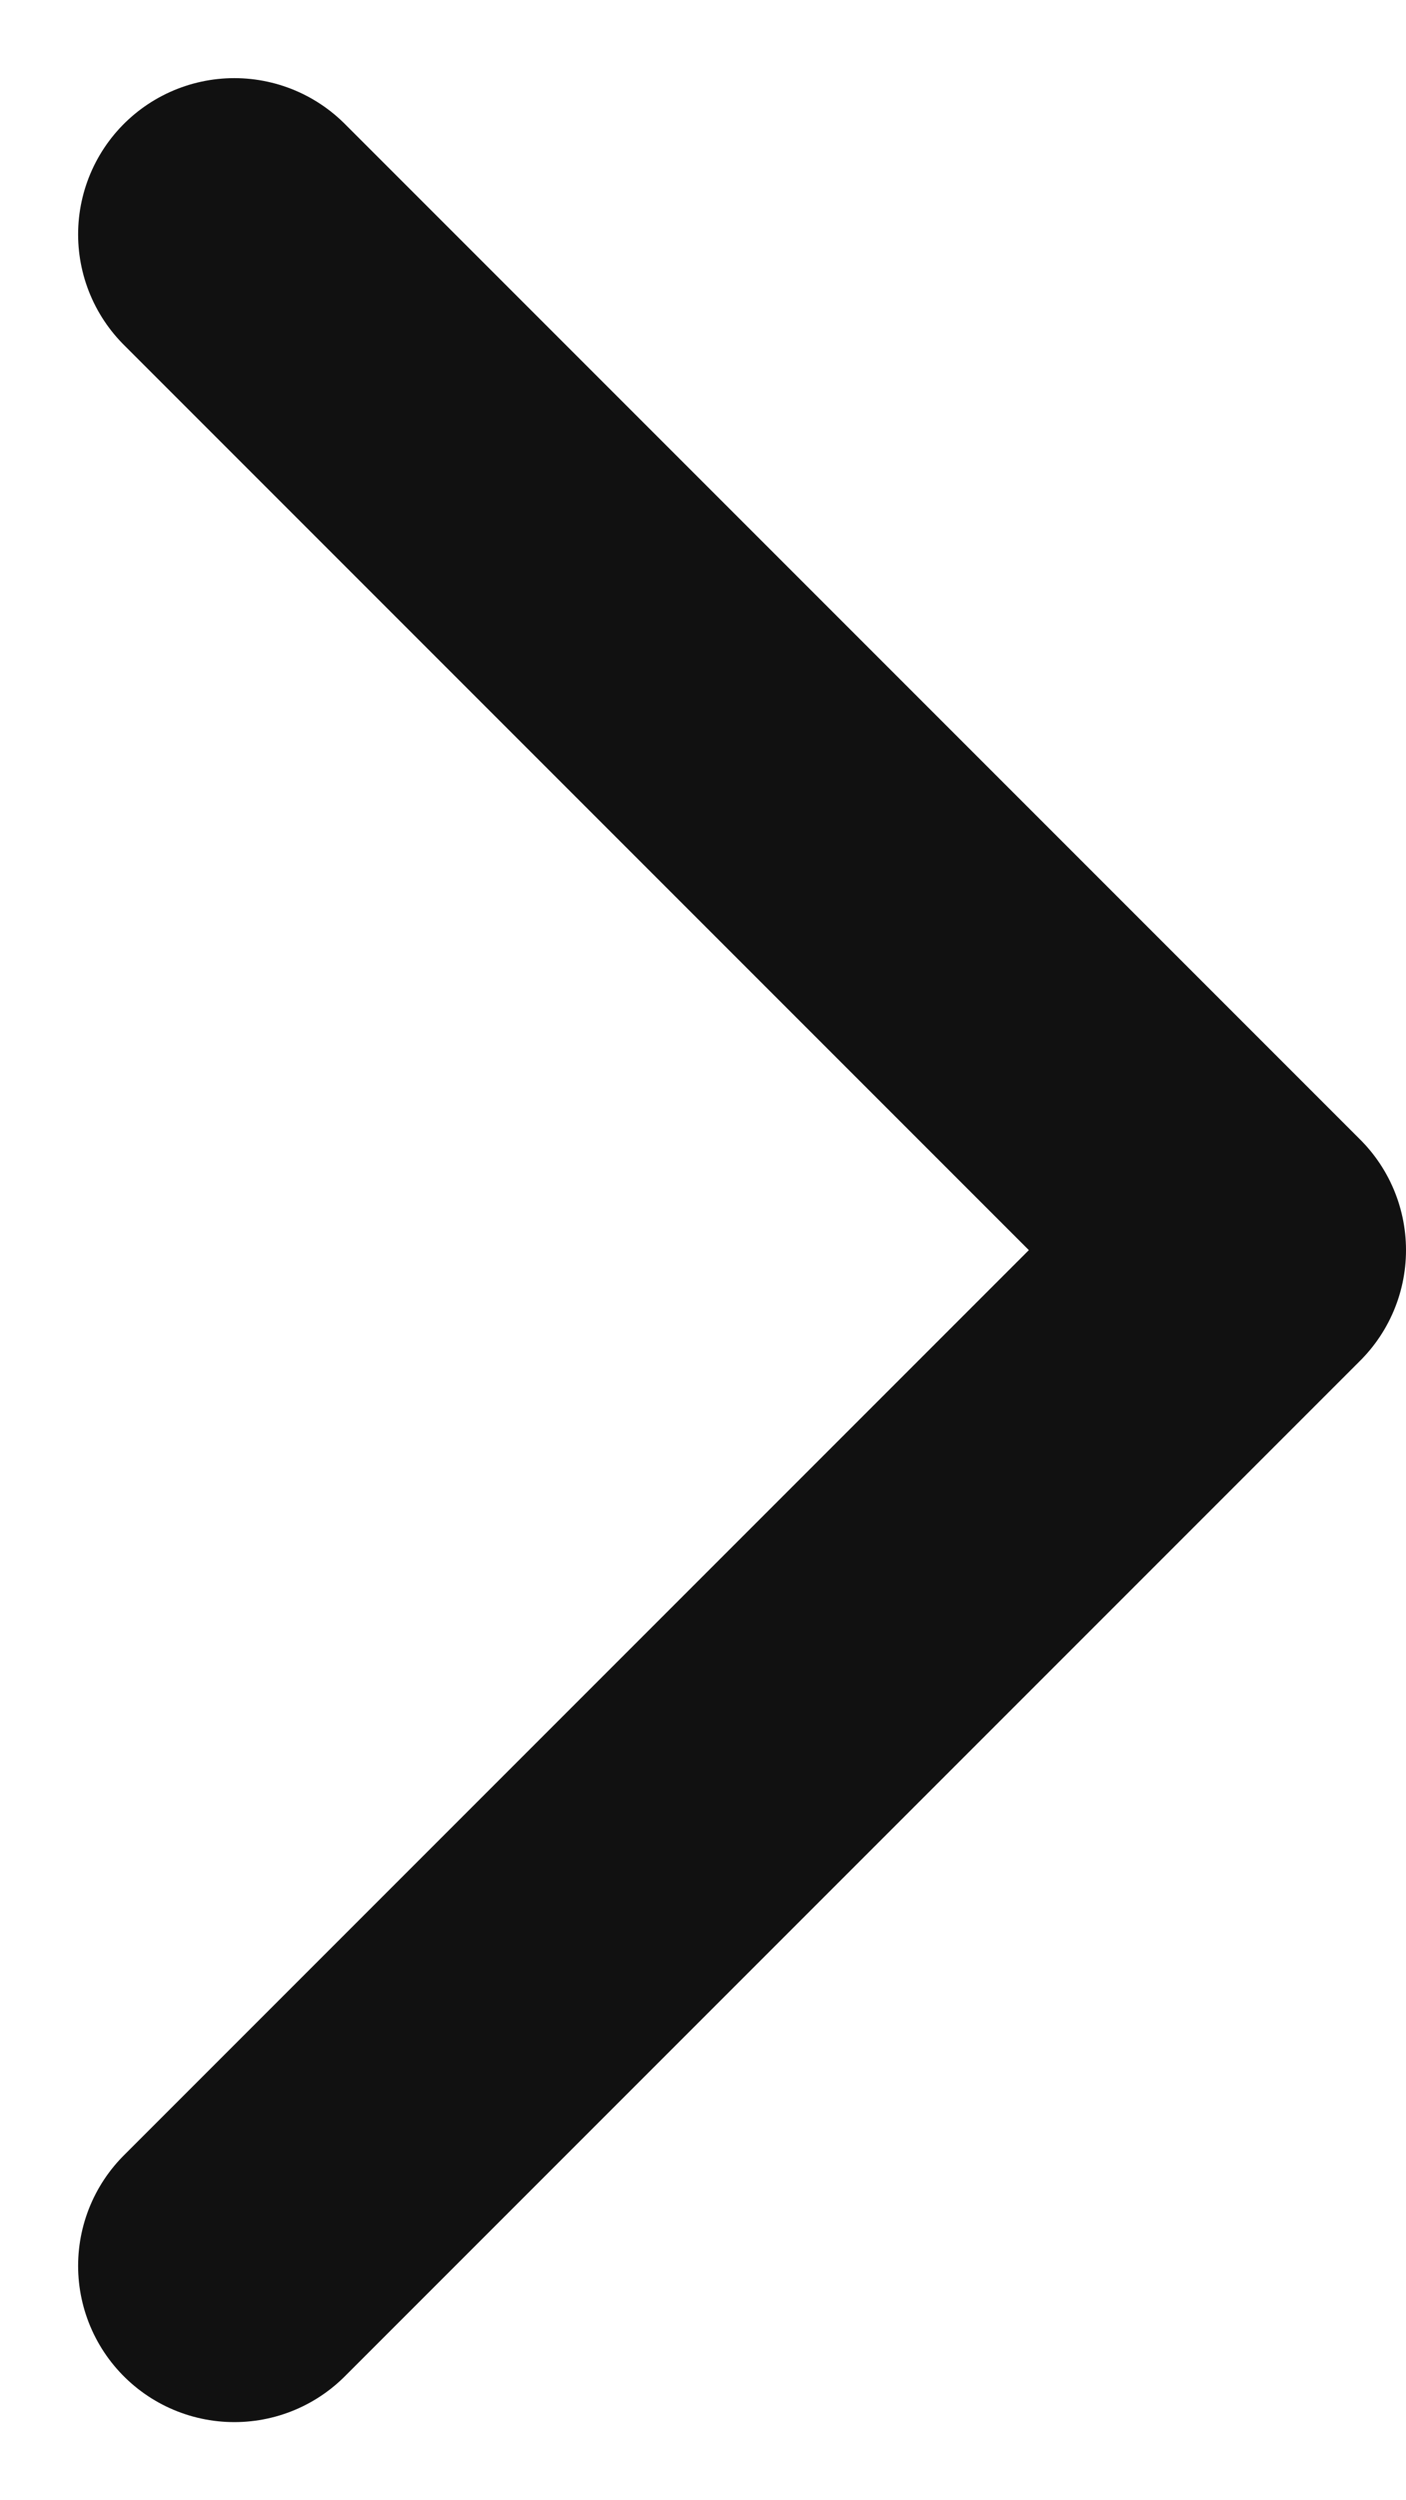
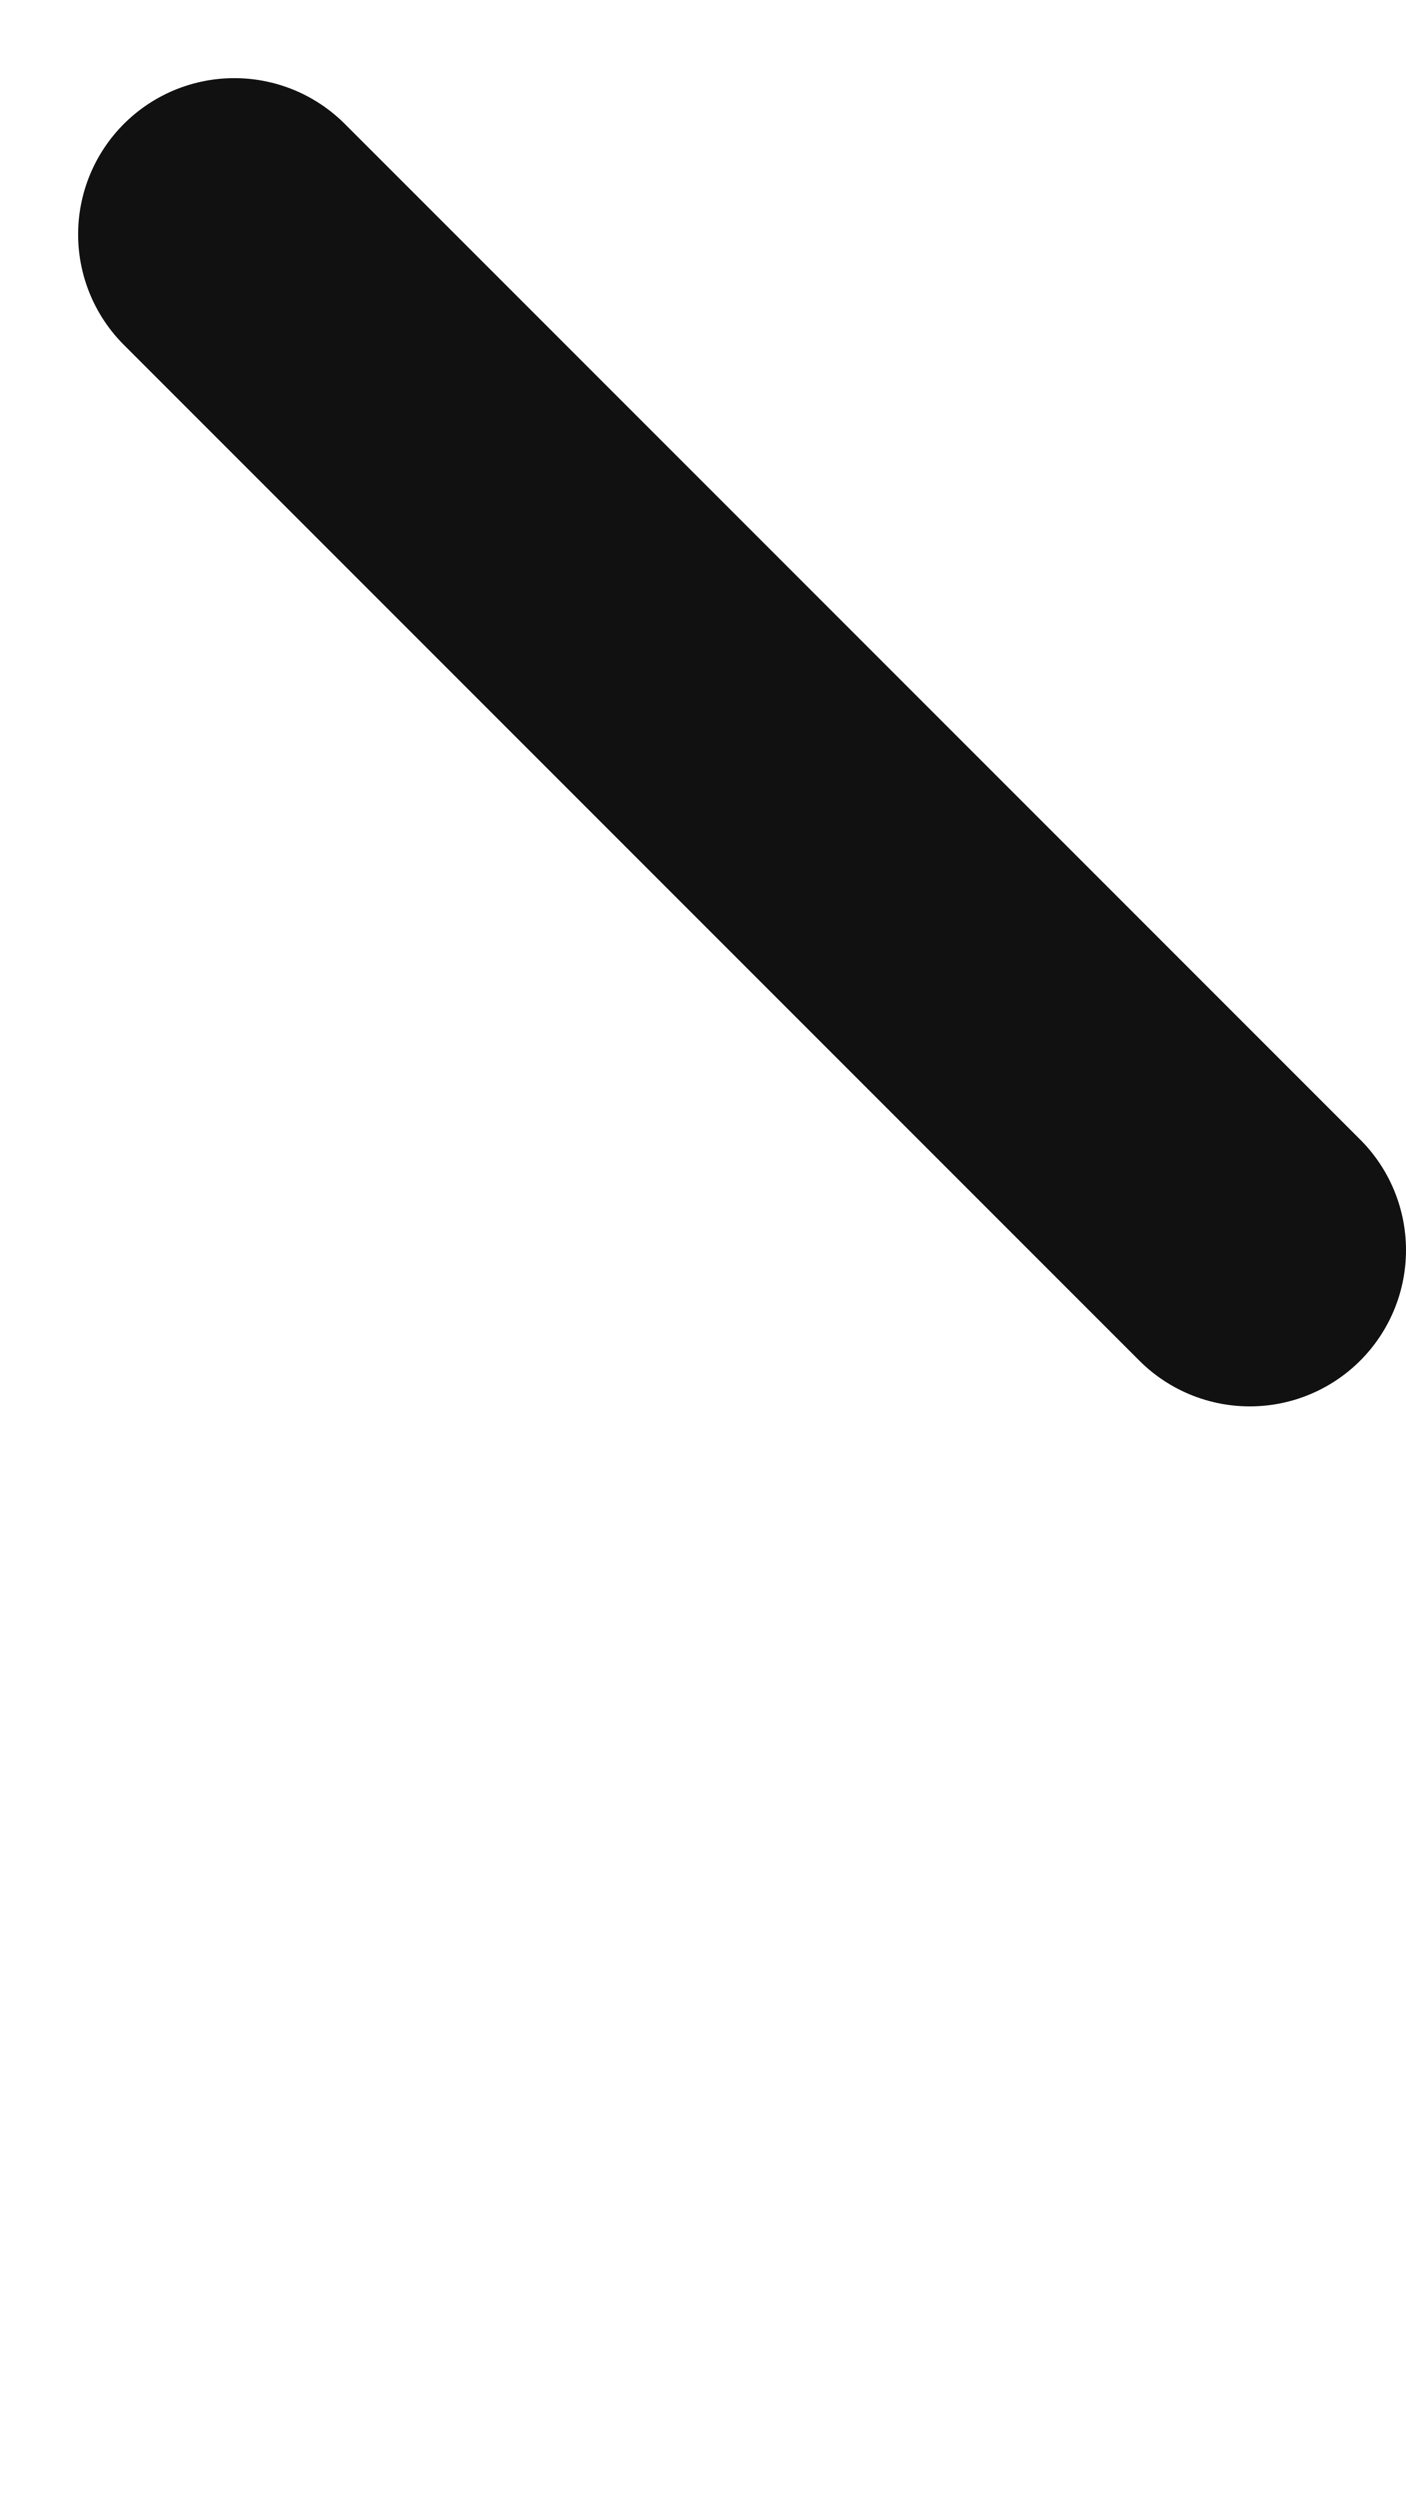
<svg xmlns="http://www.w3.org/2000/svg" width="9" height="16" viewBox="0 0 9 16" fill="none">
-   <path d="M1.5 1.5L8 8L1.5 14.5" stroke="#111111" stroke-width="2" stroke-linecap="round" stroke-linejoin="round" />
+   <path d="M1.5 1.5L8 8" stroke="#111111" stroke-width="2" stroke-linecap="round" stroke-linejoin="round" />
</svg>